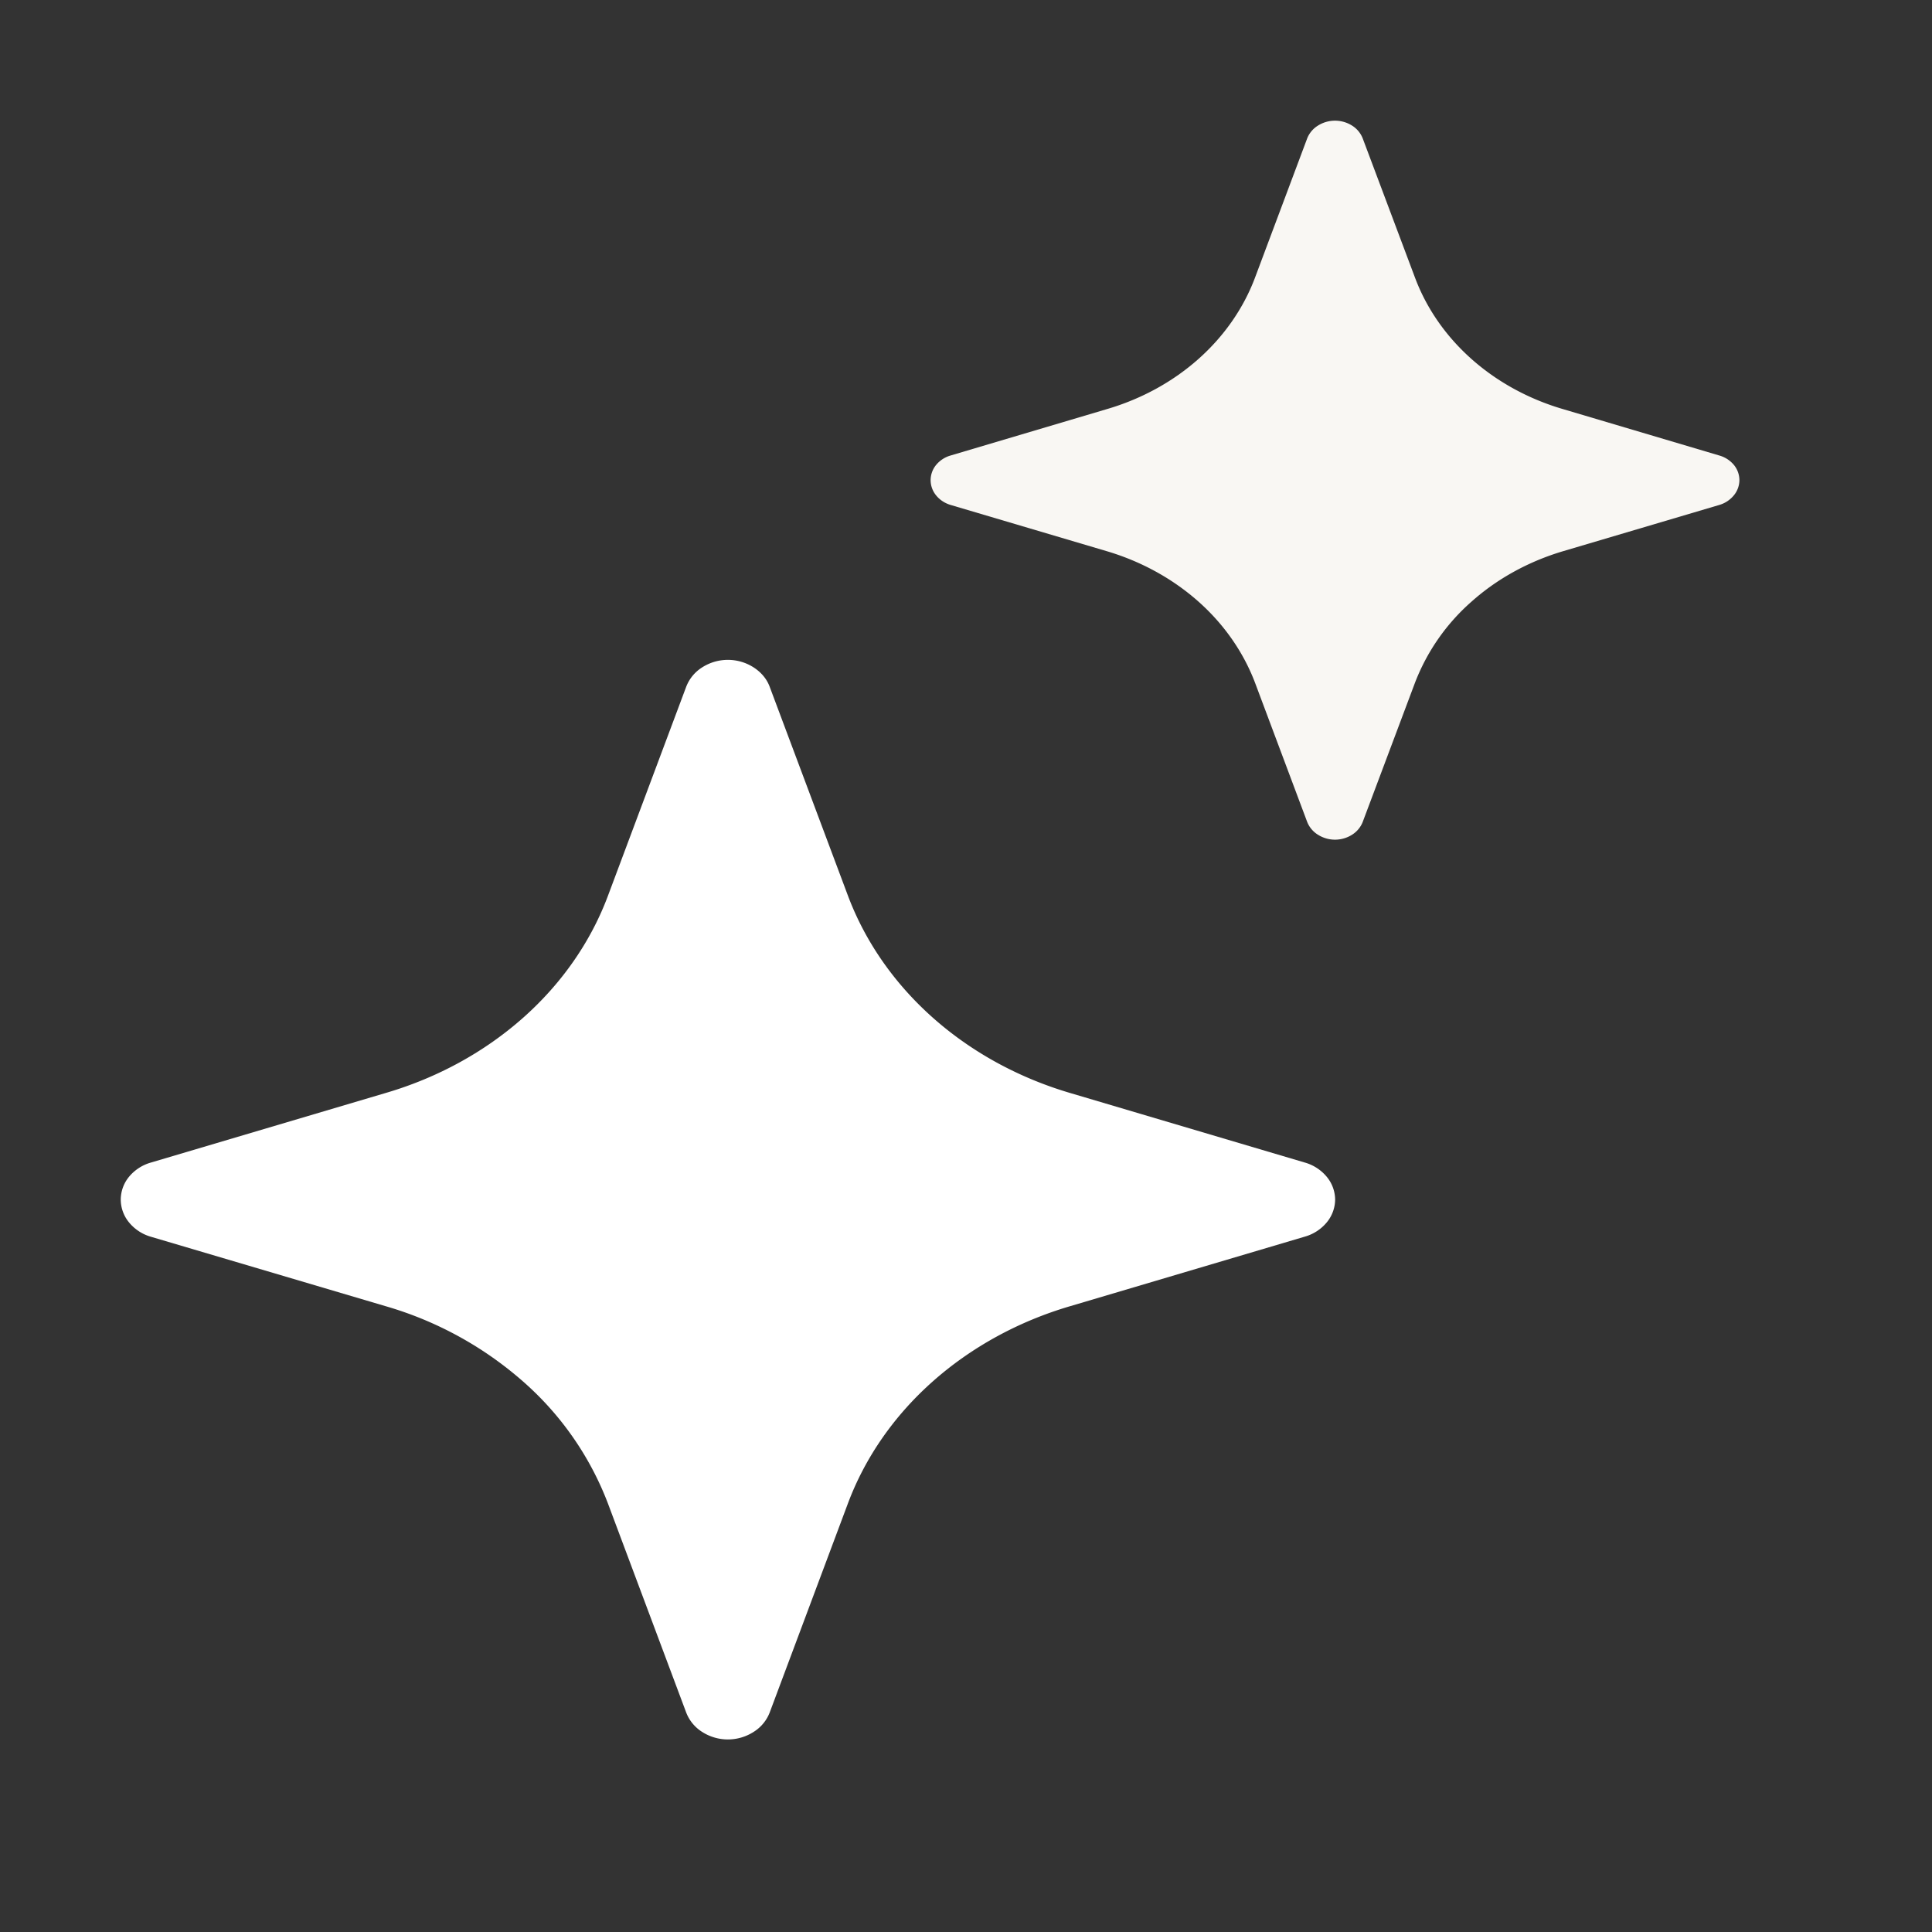
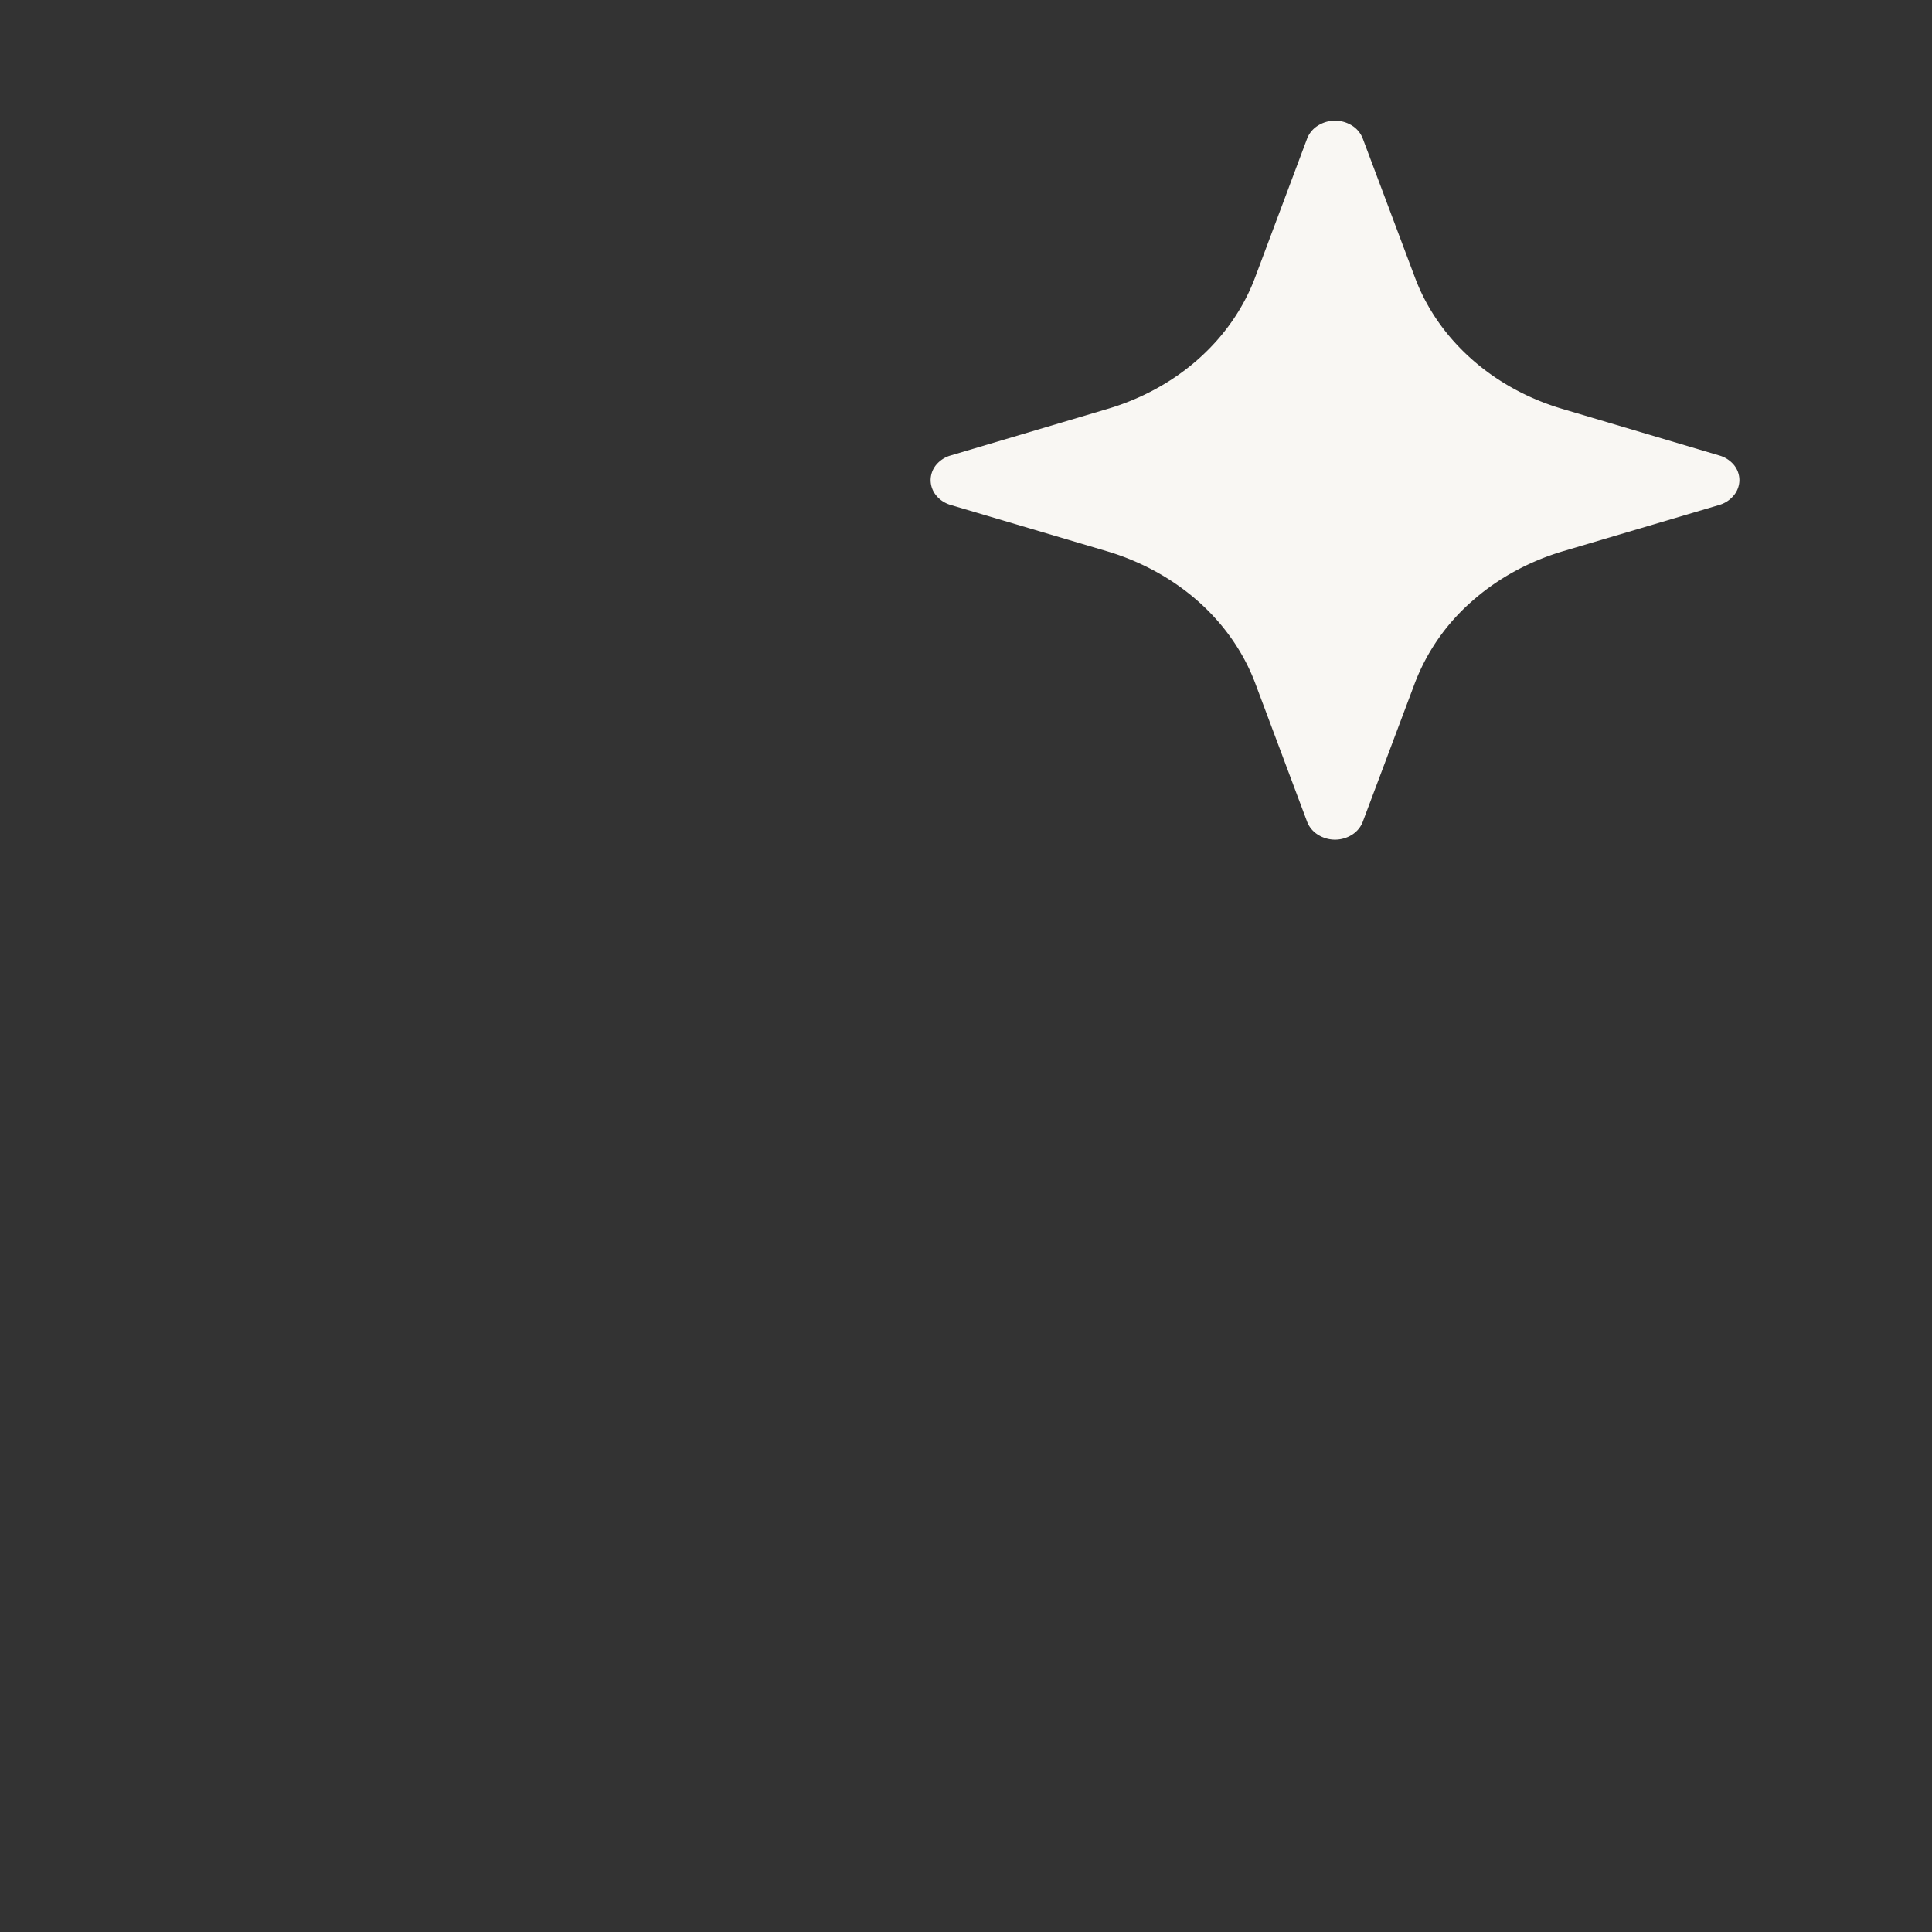
<svg xmlns="http://www.w3.org/2000/svg" width="16" height="16" viewBox="0 0 16 16" fill="none">
  <rect x="0" y="0" width="16" height="16" fill="#333333" stroke="none" />
-   <path d="M5.683 5.687a.329.329 0 0 1 .132-.16.395.395 0 0 1 .426 0c.062.04.109.095.133.16l.648 1.73c.29.772.97 1.377 1.838 1.634l1.947.577a.364.364 0 0 1 .18.117.3.3 0 0 1 .07.19.3.3 0 0 1-.07.189.364.364 0 0 1-.18.117l-1.947.577c-.428.126-.817.34-1.136.623-.32.284-.56.63-.702 1.01l-.648 1.732a.329.329 0 0 1-.133.16.395.395 0 0 1-.426 0 .329.329 0 0 1-.132-.16l-.648-1.731a2.55 2.55 0 0 0-.702-1.01 2.978 2.978 0 0 0-1.137-.624l-1.947-.576a.364.364 0 0 1-.18-.118.3.3 0 0 1-.069-.19.3.3 0 0 1 .069-.189.364.364 0 0 1 .18-.117l1.947-.577c.429-.126.818-.34 1.137-.623.32-.284.56-.63.702-1.01l.648-1.731z" fill="#fff" />
  <path d="M10.915 1.04a.22.22 0 0 0-.089.105l-.432 1.153c-.193.515-.647.92-1.227 1.09l-1.297.385a.242.242 0 0 0-.118.078.2.2 0 0 0-.045.126.2.2 0 0 0 .045.125c.03.037.07.064.118.079l1.297.384c.286.085.545.228.758.417.213.189.373.42.469.673l.432 1.153a.22.22 0 0 0 .089.105.264.264 0 0 0 .282 0 .22.22 0 0 0 .088-.105l.433-1.153a1.71 1.71 0 0 1 .469-.673c.213-.19.472-.332.757-.417l1.297-.384a.243.243 0 0 0 .119-.08.2.2 0 0 0 .045-.124.2.2 0 0 0-.045-.126.243.243 0 0 0-.119-.078l-1.297-.385c-.58-.17-1.034-.575-1.226-1.09l-.433-1.153a.22.22 0 0 0-.088-.105.265.265 0 0 0-.282 0z" fill="#F9F7F3" />
</svg>